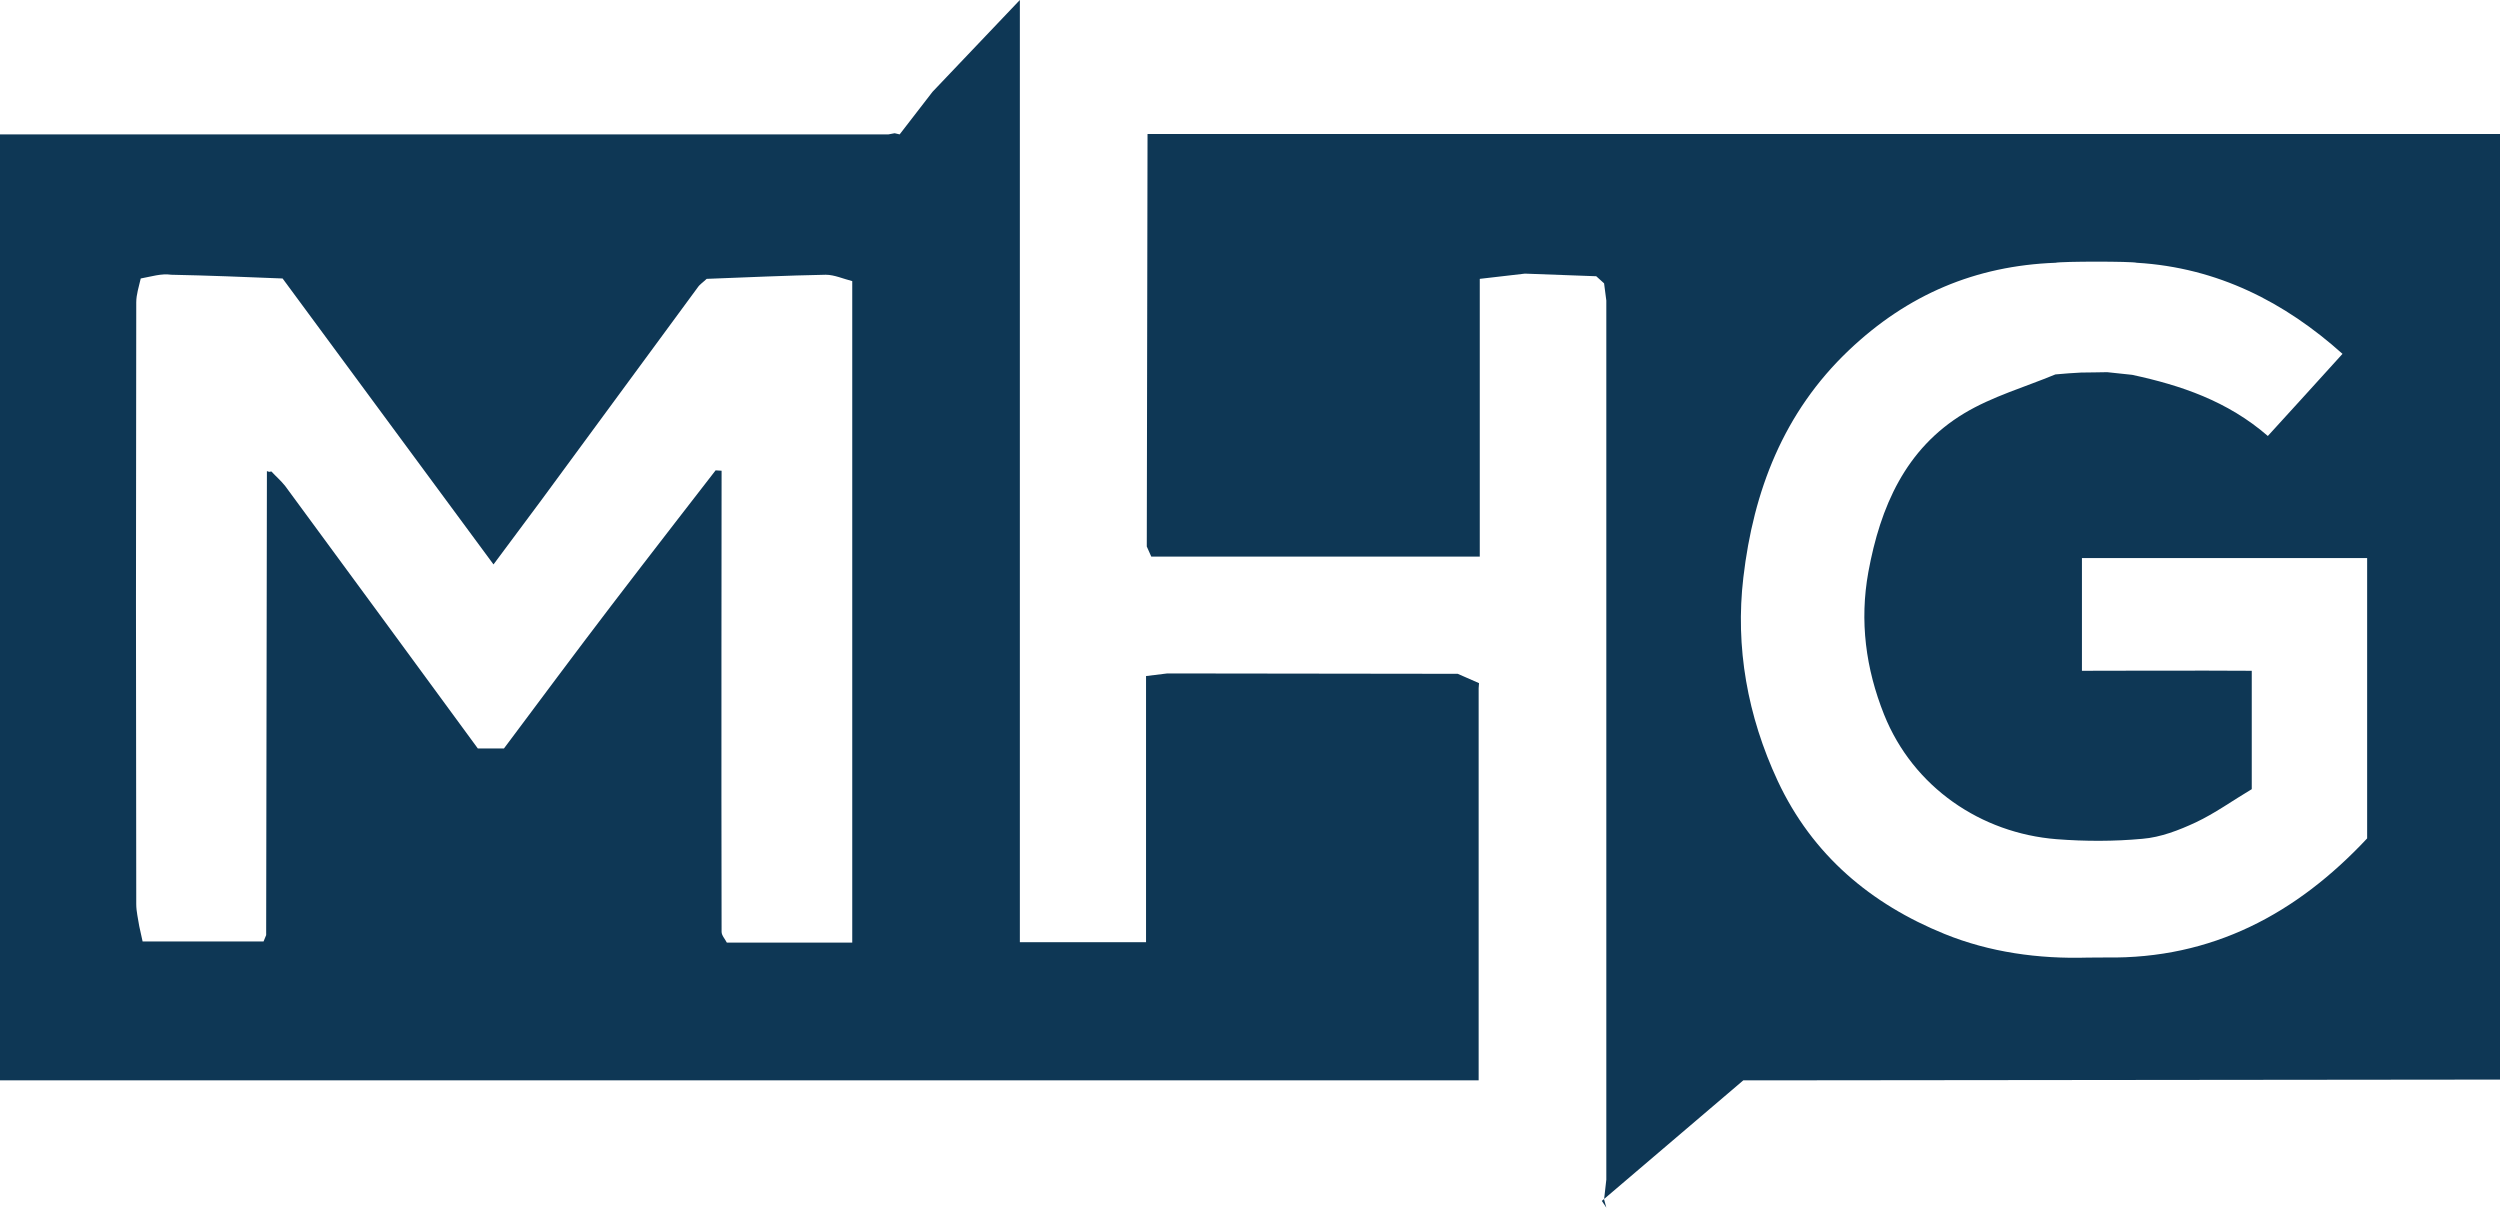
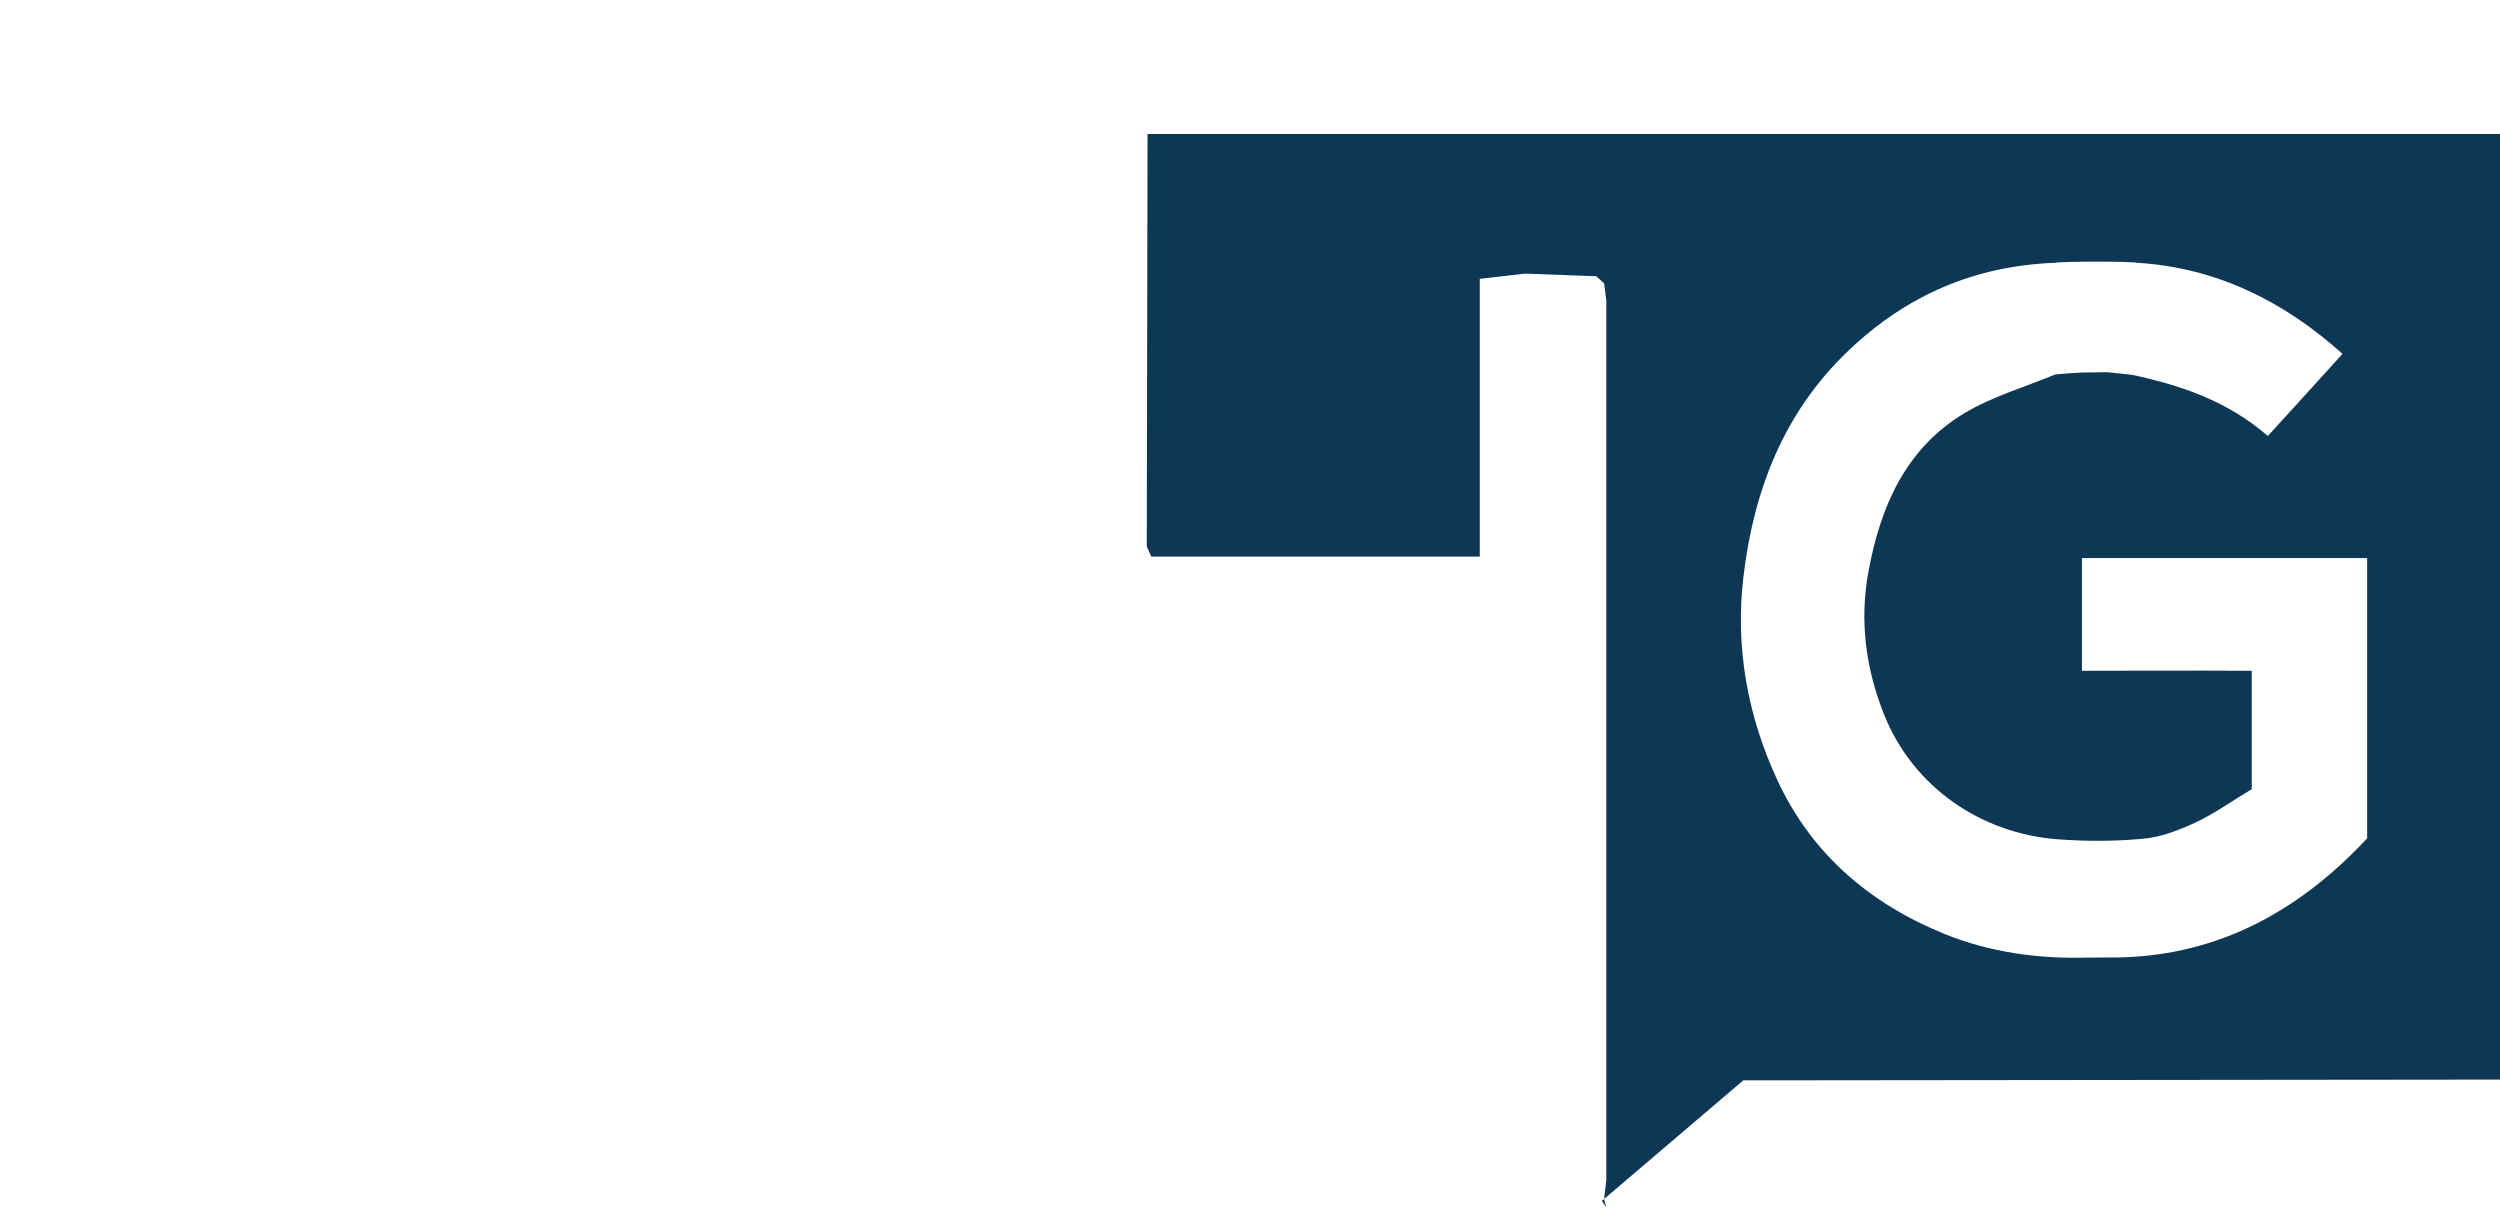
<svg xmlns="http://www.w3.org/2000/svg" id="Layer_2" data-name="Layer 2" viewBox="0 0 669.7 323.5">
  <defs>
    <style>
      .cls-1 {
        fill: #0e3755;
      }
    </style>
  </defs>
  <g id="Layer_1-2" data-name="Layer 1">
    <g>
-       <path class="cls-1" d="m396.1,184.4v105H0V36h238l1.6-.3h.1l1.3.3,8.8-11.4L273.2,0v252.4h33.8v-71.3l5.7-.7,77.8.1,5.7,2.5-.1,1.4h0ZM37.7,74.6h0c-.5,2.2-1.2,4.3-1.2,6.4-.1,53.7-.1,107.4,0,161.2,0,2,.5,3.9.8,5.9.3,1.4.6,2.8.9,4.1h32.4c.2-.6.5-1.1.7-1.7.1-41.4.1-82.9.2-124.3l.6.2.6-.1c1.2,1.3,2.6,2.5,3.7,3.9,17.2,23.4,34.4,46.8,51.6,70.3h7c9.5-12.7,19-25.5,28.7-38.2,9.3-12.2,28-36.3,28-36.3l1.6.1s-.1,84.3,0,123.5c0,1,.9,1.9,1.4,2.9h33.6V75.3c-2.4-.6-4.8-1.7-7.1-1.7-10.6.2-21.2.7-31.9,1.1-.8.8-1.8,1.4-2.4,2.3-14,19-27.9,38-41.9,57-4.1,5.5-8.2,11-12.8,17.2-19.6-26.6-38.1-51.6-56.5-76.6-9.9-.4-19.9-.8-29.8-1-2.7-.4-5.4.5-8.2,1Z" />
      <path class="cls-1" d="m429.7,75.9l-2.1-1.9-19.1-.7-12.1,1.4v74.4h-88l-1.2-2.7.2-110.5h362.3v253.3l-191.2.2h-11.5l-37.9,32.3,1.2,1.8-.6-2.2.6-5.3V80.5l-.6-4.6h0Zm173.5,103.8v31.7c-5.2,3.1-9.9,6.5-15,8.9-4.5,2.1-9.4,4-14.3,4.4-7.6.7-15.3.7-23,.1-20.2-1.6-38.4-13.9-46.2-33.4-4.9-12.3-6.6-25-4.2-38.2,3.2-17.4,9.9-33,25.7-42.5,7.5-4.5,16.2-7,24.4-10.4,2.3-.2,4.6-.4,6.9-.5,2.29,0,4.66-.08,6.97-.1l6.69.71c13,2.8,25.51,6.98,36.35,16.38,6.6-7.2,13.1-14.4,20-22-15.4-13.8-33.4-23.1-55.1-24.4-1.4-.4-20-.4-21.8,0-21.4.8-39.6,8.5-55.3,23.4-17.6,16.7-25.6,37.8-28.3,60.9-2.2,18.7,1.1,37.1,9.2,54.5,9.3,19.9,25,33,44.7,41,12.05,4.9,25.15,6.72,38.37,6.33l4.89-.03c28.36.44,51.01-11.66,69.94-31.9v-75.1h-76.4v30.2s34.4-.1,45.5,0Z" />
    </g>
  </g>
</svg>